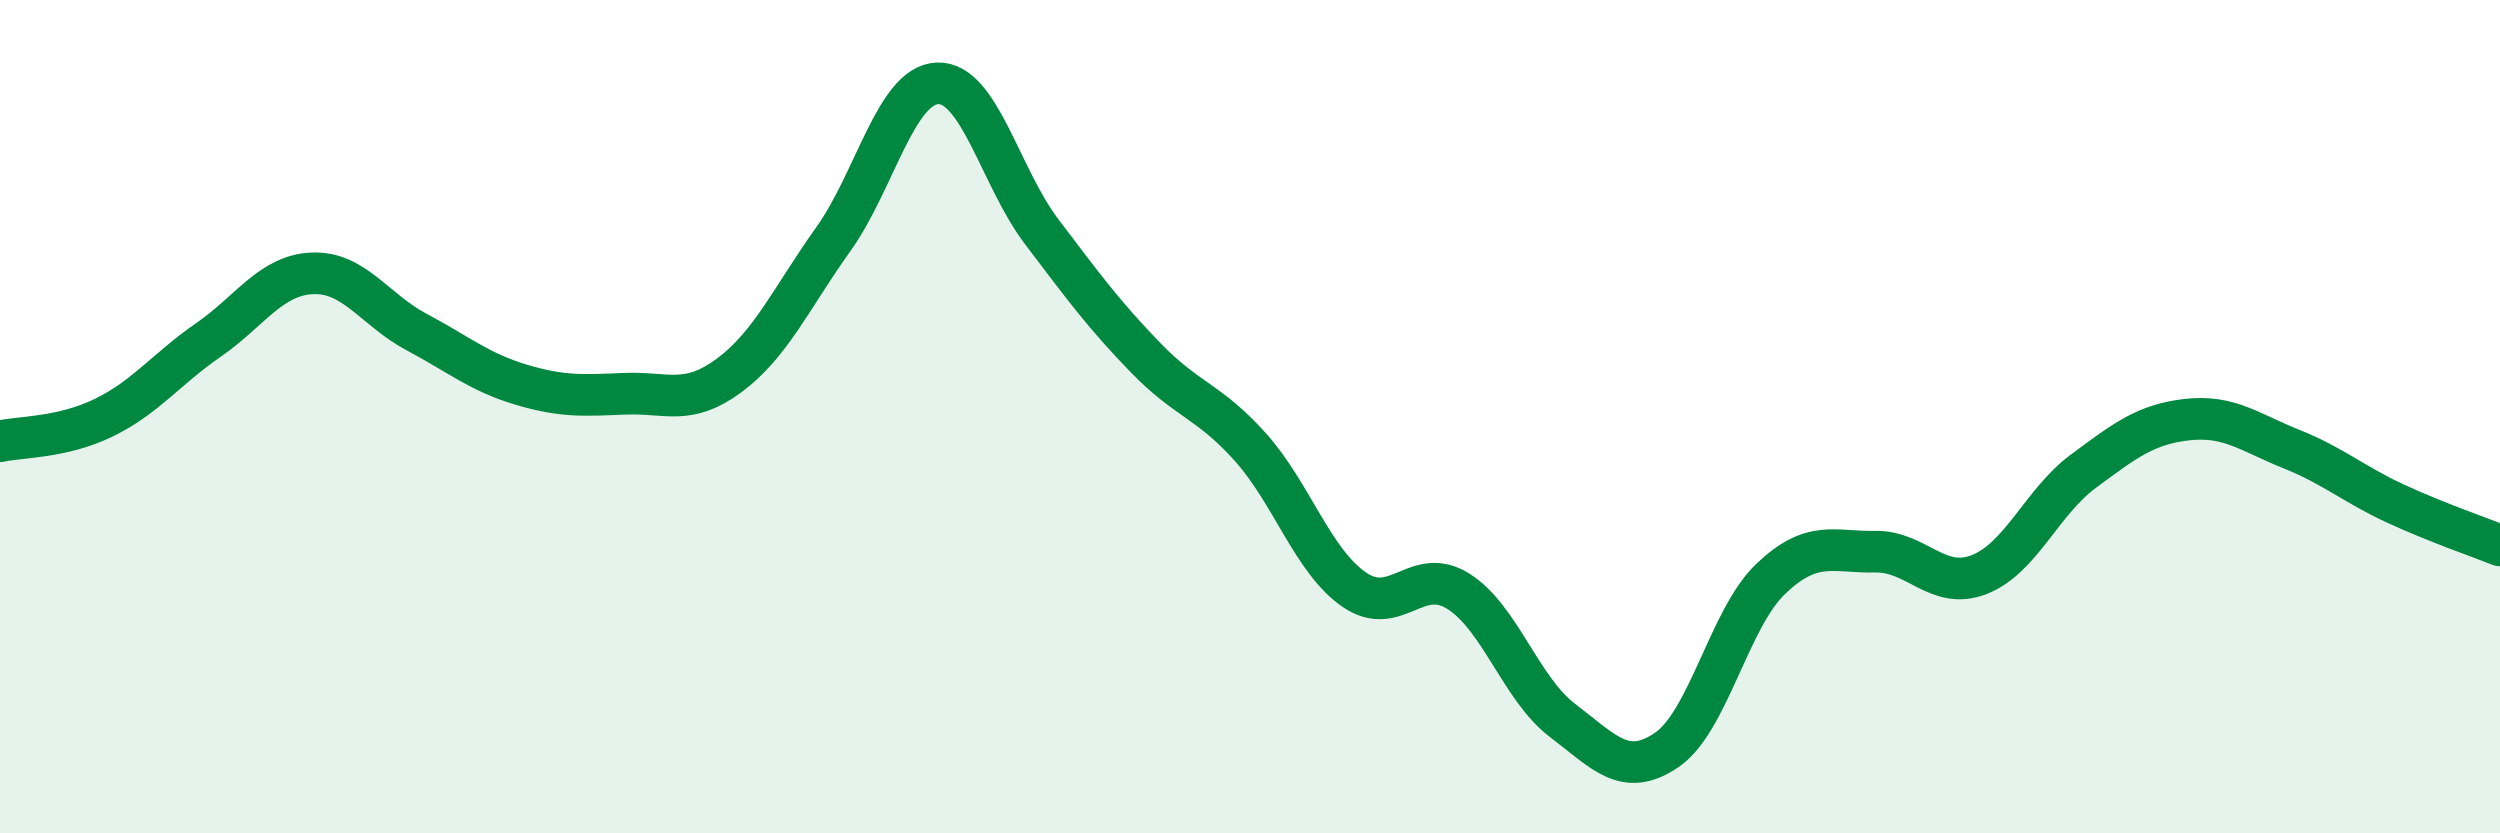
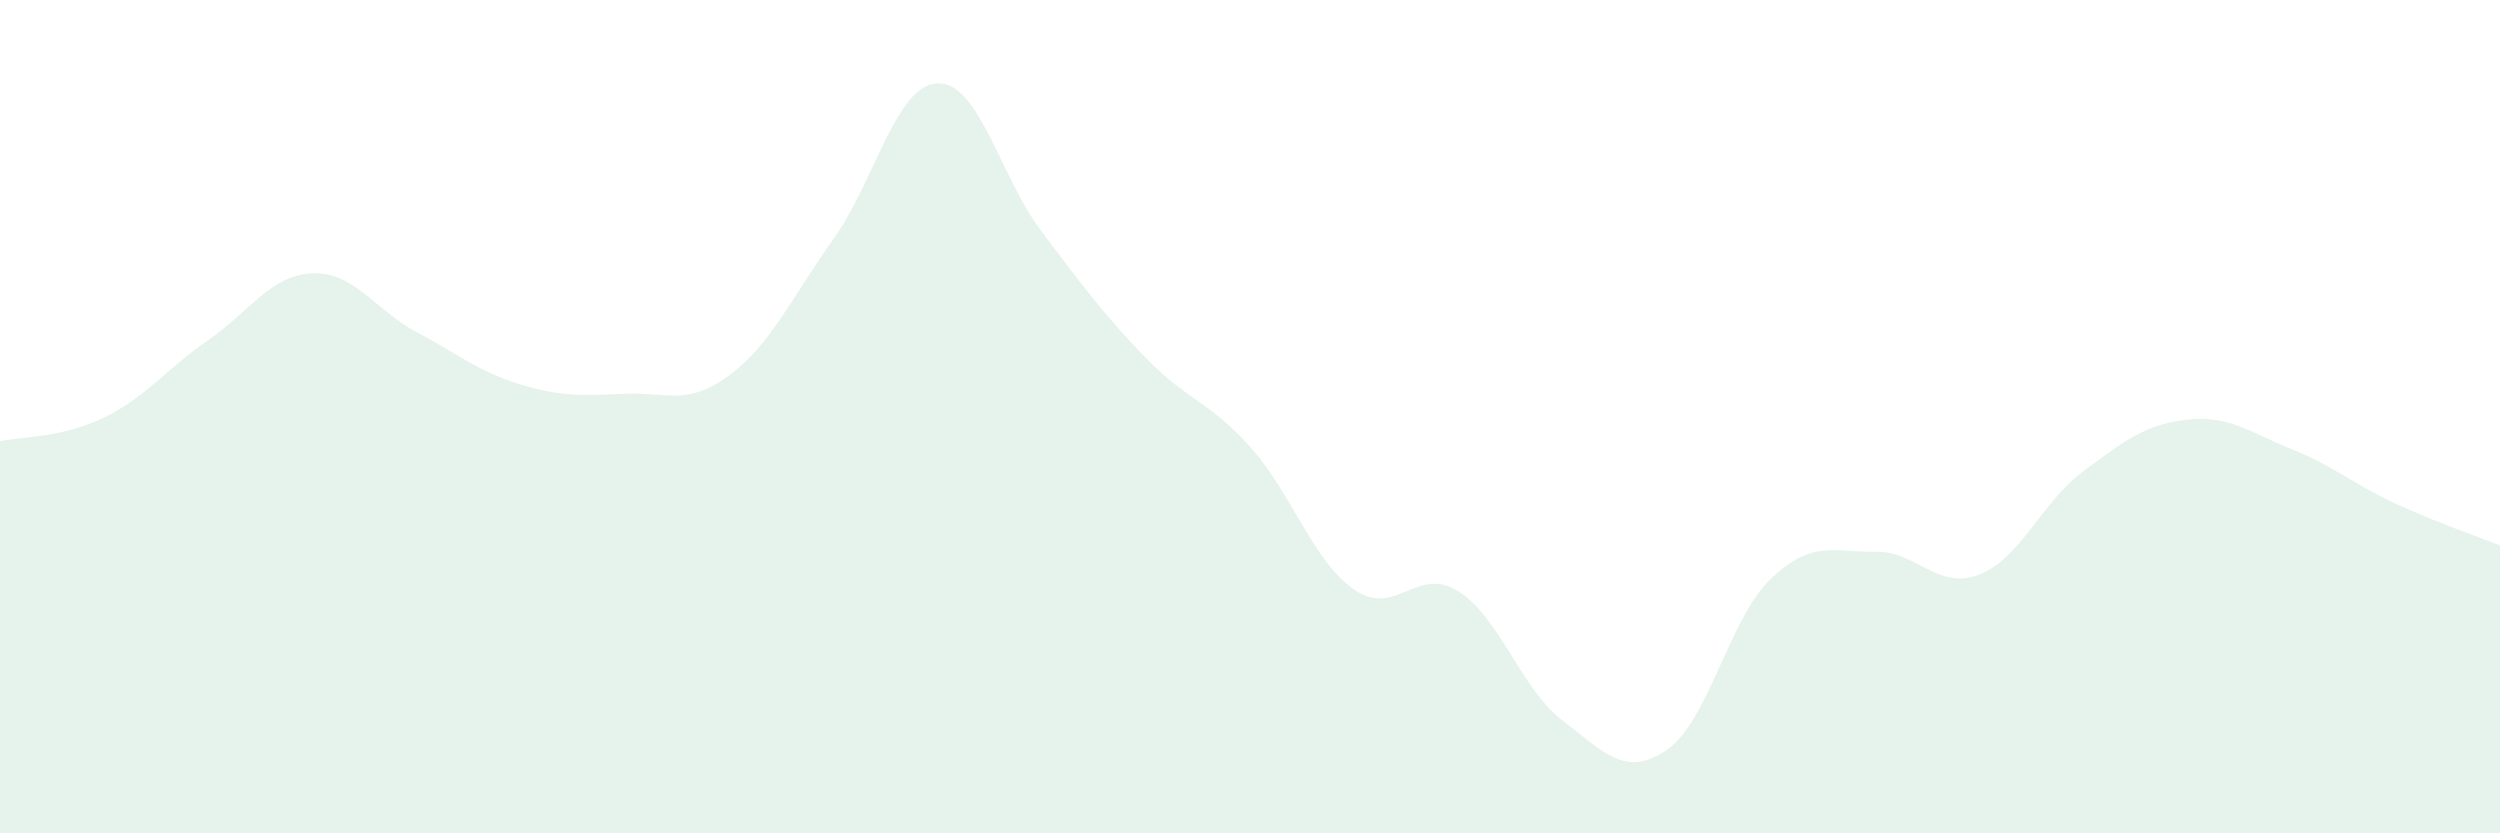
<svg xmlns="http://www.w3.org/2000/svg" width="60" height="20" viewBox="0 0 60 20">
  <path d="M 0,10.59 C 0.5,10.48 1.5,10.51 2.5,10.02 C 3.5,9.53 4,8.85 5,8.16 C 6,7.47 6.5,6.6 7.5,6.56 C 8.5,6.52 9,7.44 10,7.97 C 11,8.5 11.5,8.93 12.5,9.23 C 13.5,9.53 14,9.49 15,9.45 C 16,9.41 16.5,9.75 17.5,9.01 C 18.5,8.27 19,7.14 20,5.74 C 21,4.34 21.5,2.04 22.5,2 C 23.5,1.96 24,4.24 25,5.56 C 26,6.88 26.5,7.56 27.5,8.59 C 28.5,9.62 29,9.61 30,10.72 C 31,11.83 31.5,13.46 32.5,14.15 C 33.5,14.84 34,13.56 35,14.19 C 36,14.82 36.5,16.53 37.5,17.29 C 38.5,18.05 39,18.68 40,18 C 41,17.32 41.5,14.84 42.5,13.89 C 43.5,12.94 44,13.26 45,13.24 C 46,13.22 46.5,14.18 47.5,13.79 C 48.5,13.4 49,12.05 50,11.31 C 51,10.57 51.5,10.18 52.5,10.07 C 53.5,9.96 54,10.38 55,10.78 C 56,11.18 56.5,11.63 57.5,12.09 C 58.5,12.55 59.5,12.89 60,13.09L60 20L0 20Z" fill="#008740" opacity="0.1" stroke-linecap="round" stroke-linejoin="round" />
-   <path d="M 0,10.59 C 0.5,10.48 1.5,10.51 2.5,10.02 C 3.5,9.53 4,8.85 5,8.16 C 6,7.47 6.5,6.6 7.5,6.56 C 8.5,6.52 9,7.44 10,7.97 C 11,8.5 11.5,8.93 12.5,9.23 C 13.5,9.53 14,9.49 15,9.45 C 16,9.41 16.5,9.75 17.5,9.01 C 18.5,8.27 19,7.14 20,5.74 C 21,4.34 21.5,2.04 22.5,2 C 23.5,1.96 24,4.24 25,5.56 C 26,6.88 26.5,7.56 27.5,8.59 C 28.5,9.62 29,9.61 30,10.72 C 31,11.83 31.5,13.46 32.5,14.15 C 33.5,14.84 34,13.56 35,14.19 C 36,14.82 36.5,16.53 37.5,17.29 C 38.5,18.05 39,18.68 40,18 C 41,17.32 41.5,14.84 42.5,13.89 C 43.5,12.94 44,13.26 45,13.24 C 46,13.22 46.5,14.18 47.5,13.79 C 48.5,13.4 49,12.05 50,11.31 C 51,10.57 51.5,10.18 52.5,10.07 C 53.5,9.96 54,10.38 55,10.78 C 56,11.18 56.5,11.63 57.5,12.09 C 58.5,12.55 59.5,12.89 60,13.09" stroke="#008740" stroke-width="1" fill="none" stroke-linecap="round" stroke-linejoin="round" />
</svg>